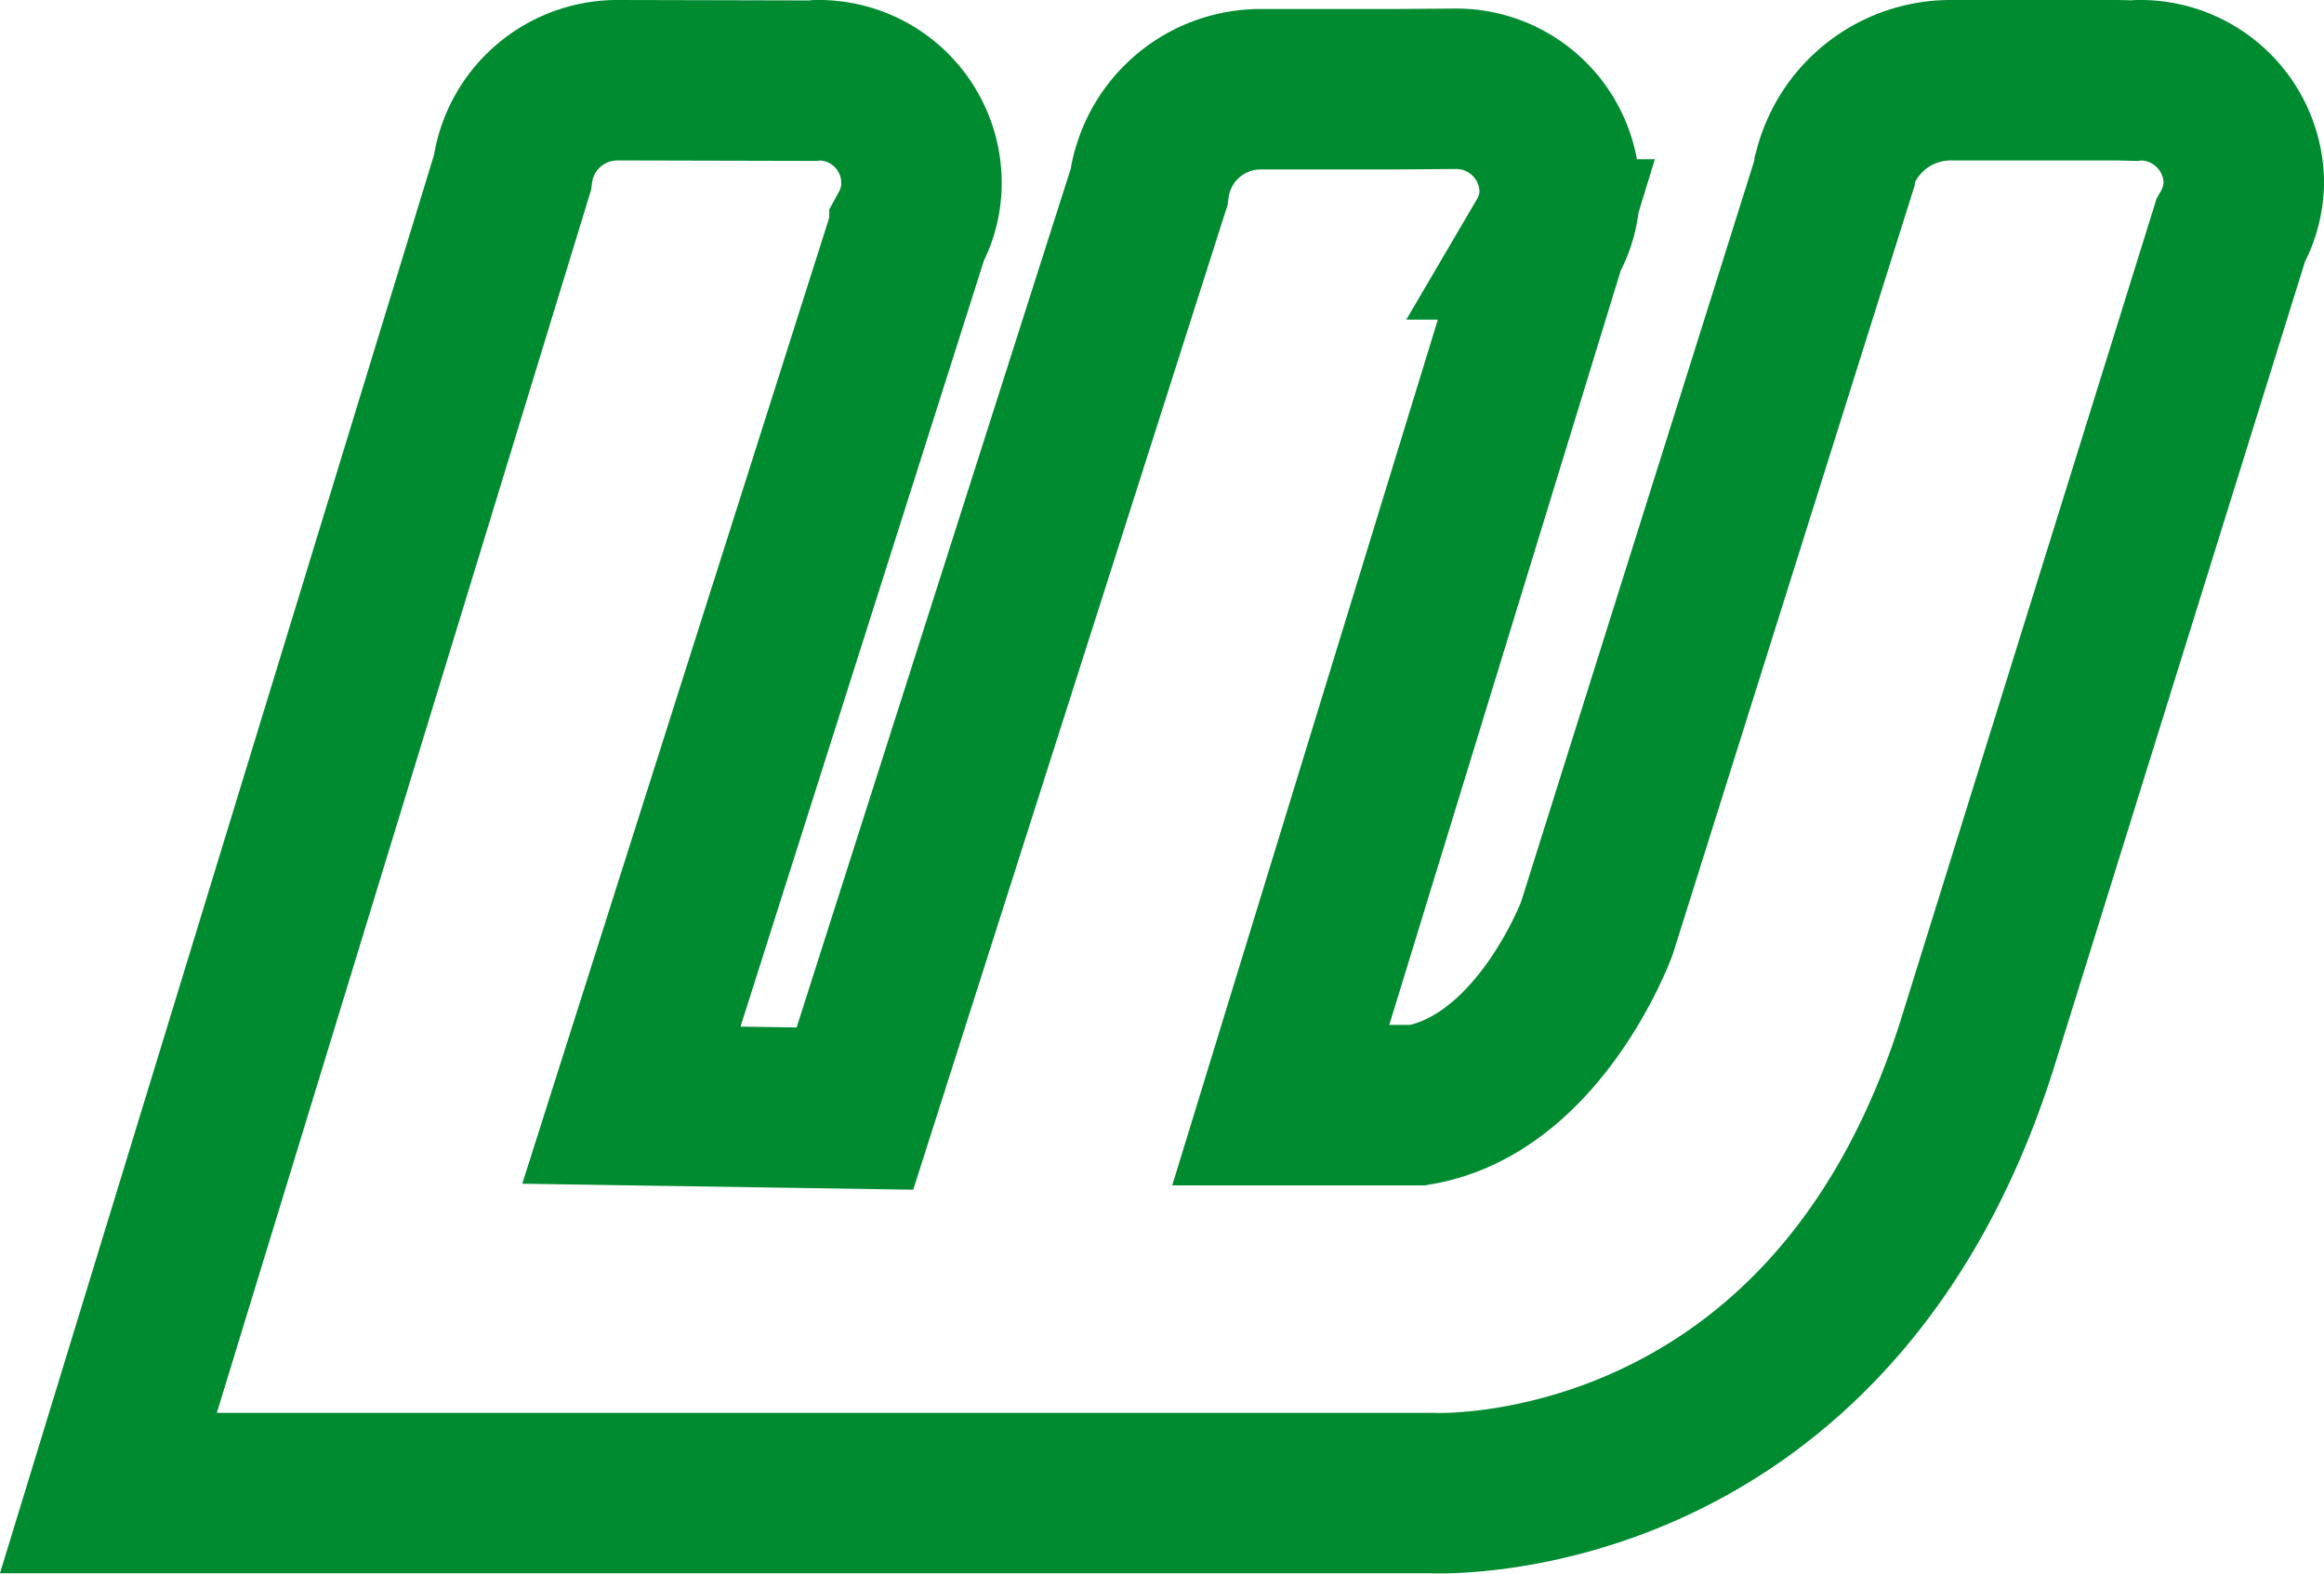
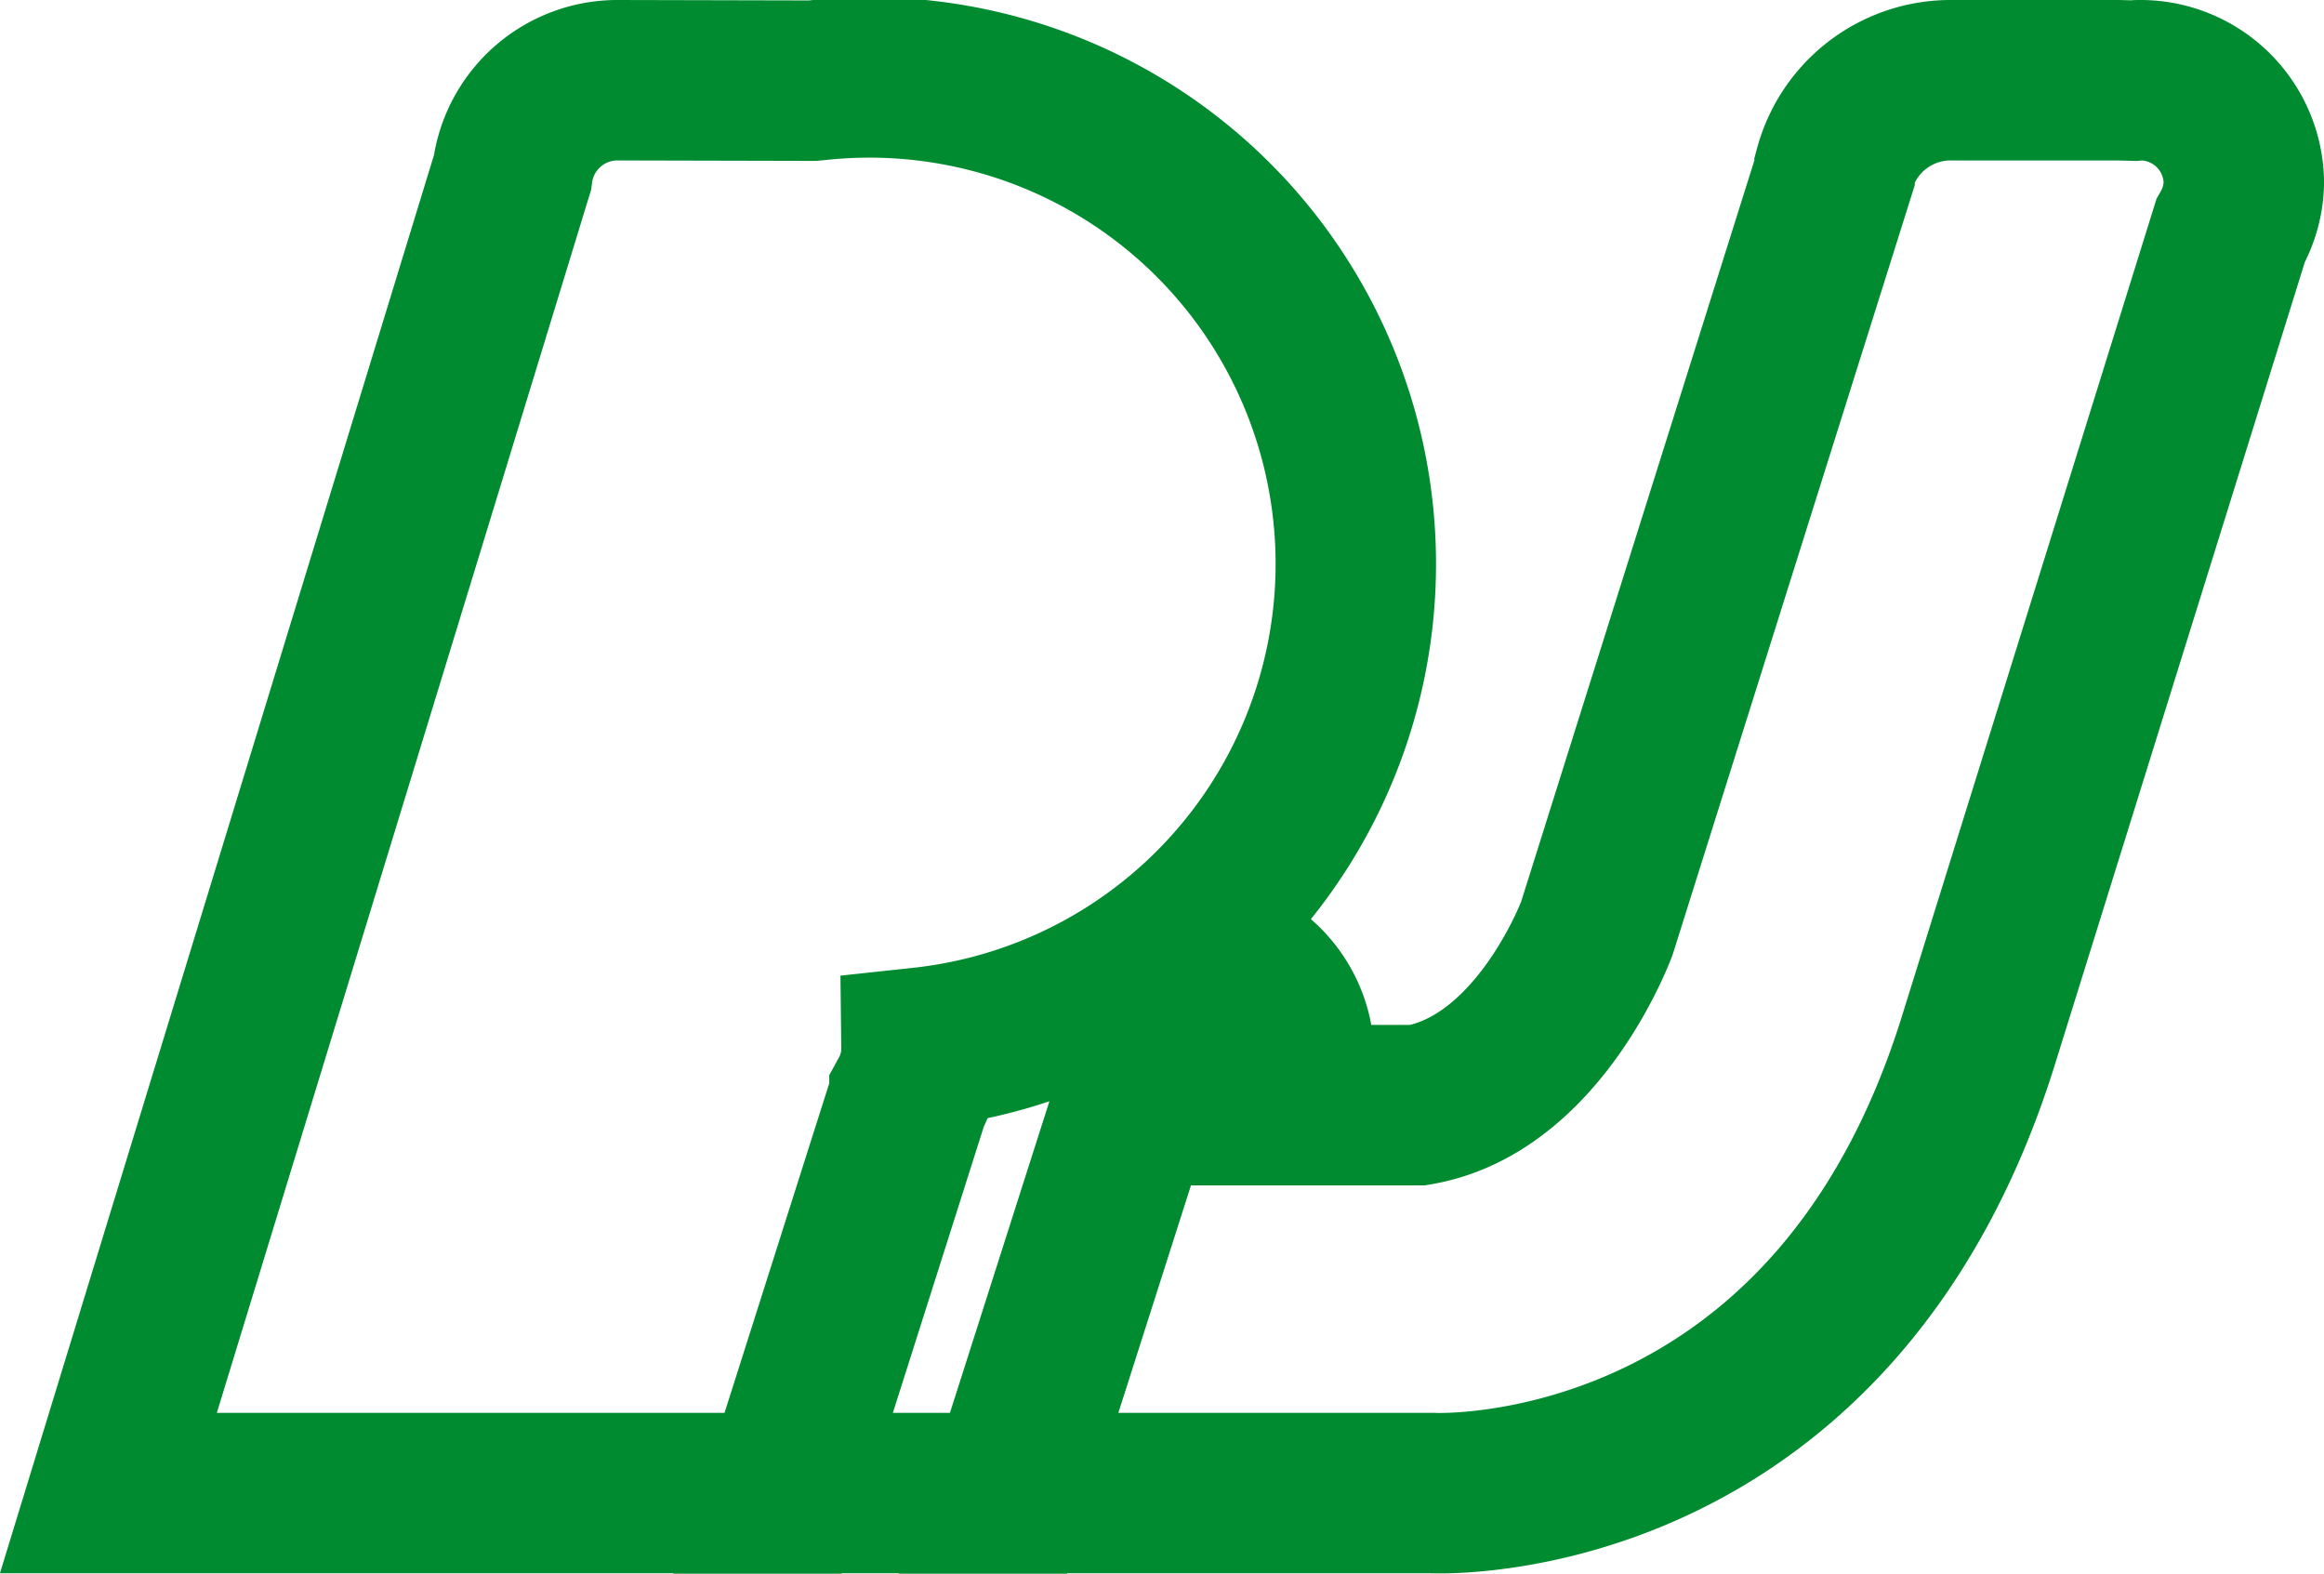
<svg xmlns="http://www.w3.org/2000/svg" width="43.459" height="29.425" viewBox="0 0 43.459 29.425">
  <defs>
    <style>.a{fill:none;stroke:#008b30;stroke-linecap:round;stroke-width:3px;}</style>
  </defs>
-   <path class="a" d="M210.183,574.905a1.936,1.936,0,0,0-1.97-1.905l-.083.008-.3-.008h-3.1a2.25,2.25,0,0,0-2.2,1.657v.072l-4.446,14.129s-1.072,2.914-3.344,3.306h-2.567l4.967-16.187a1.809,1.809,0,0,0,.249-.912,1.935,1.935,0,0,0-1.963-1.905l-1.072.008H191.81a2.106,2.106,0,0,0-2.1,1.833h0l-5.5,17.227-4.18-.064,5.2-16.363a1.83,1.83,0,0,0,.225-.9A1.922,1.922,0,0,0,183.506,573l-.083.008h-.189l-3.47-.008a1.978,1.978,0,0,0-1.958,1.729h0l-7.556,24.688H195.01s7.5.384,10.236-8.549l4.688-15.05A1.89,1.89,0,0,0,210.183,574.905Z" transform="translate(-168.223 -571.5)" />
+   <path class="a" d="M210.183,574.905a1.936,1.936,0,0,0-1.97-1.905l-.083.008-.3-.008h-3.1a2.25,2.25,0,0,0-2.2,1.657v.072l-4.446,14.129s-1.072,2.914-3.344,3.306h-2.567a1.809,1.809,0,0,0,.249-.912,1.935,1.935,0,0,0-1.963-1.905l-1.072.008H191.81a2.106,2.106,0,0,0-2.1,1.833h0l-5.5,17.227-4.18-.064,5.2-16.363a1.83,1.83,0,0,0,.225-.9A1.922,1.922,0,0,0,183.506,573l-.083.008h-.189l-3.47-.008a1.978,1.978,0,0,0-1.958,1.729h0l-7.556,24.688H195.01s7.5.384,10.236-8.549l4.688-15.05A1.89,1.89,0,0,0,210.183,574.905Z" transform="translate(-168.223 -571.5)" />
</svg>